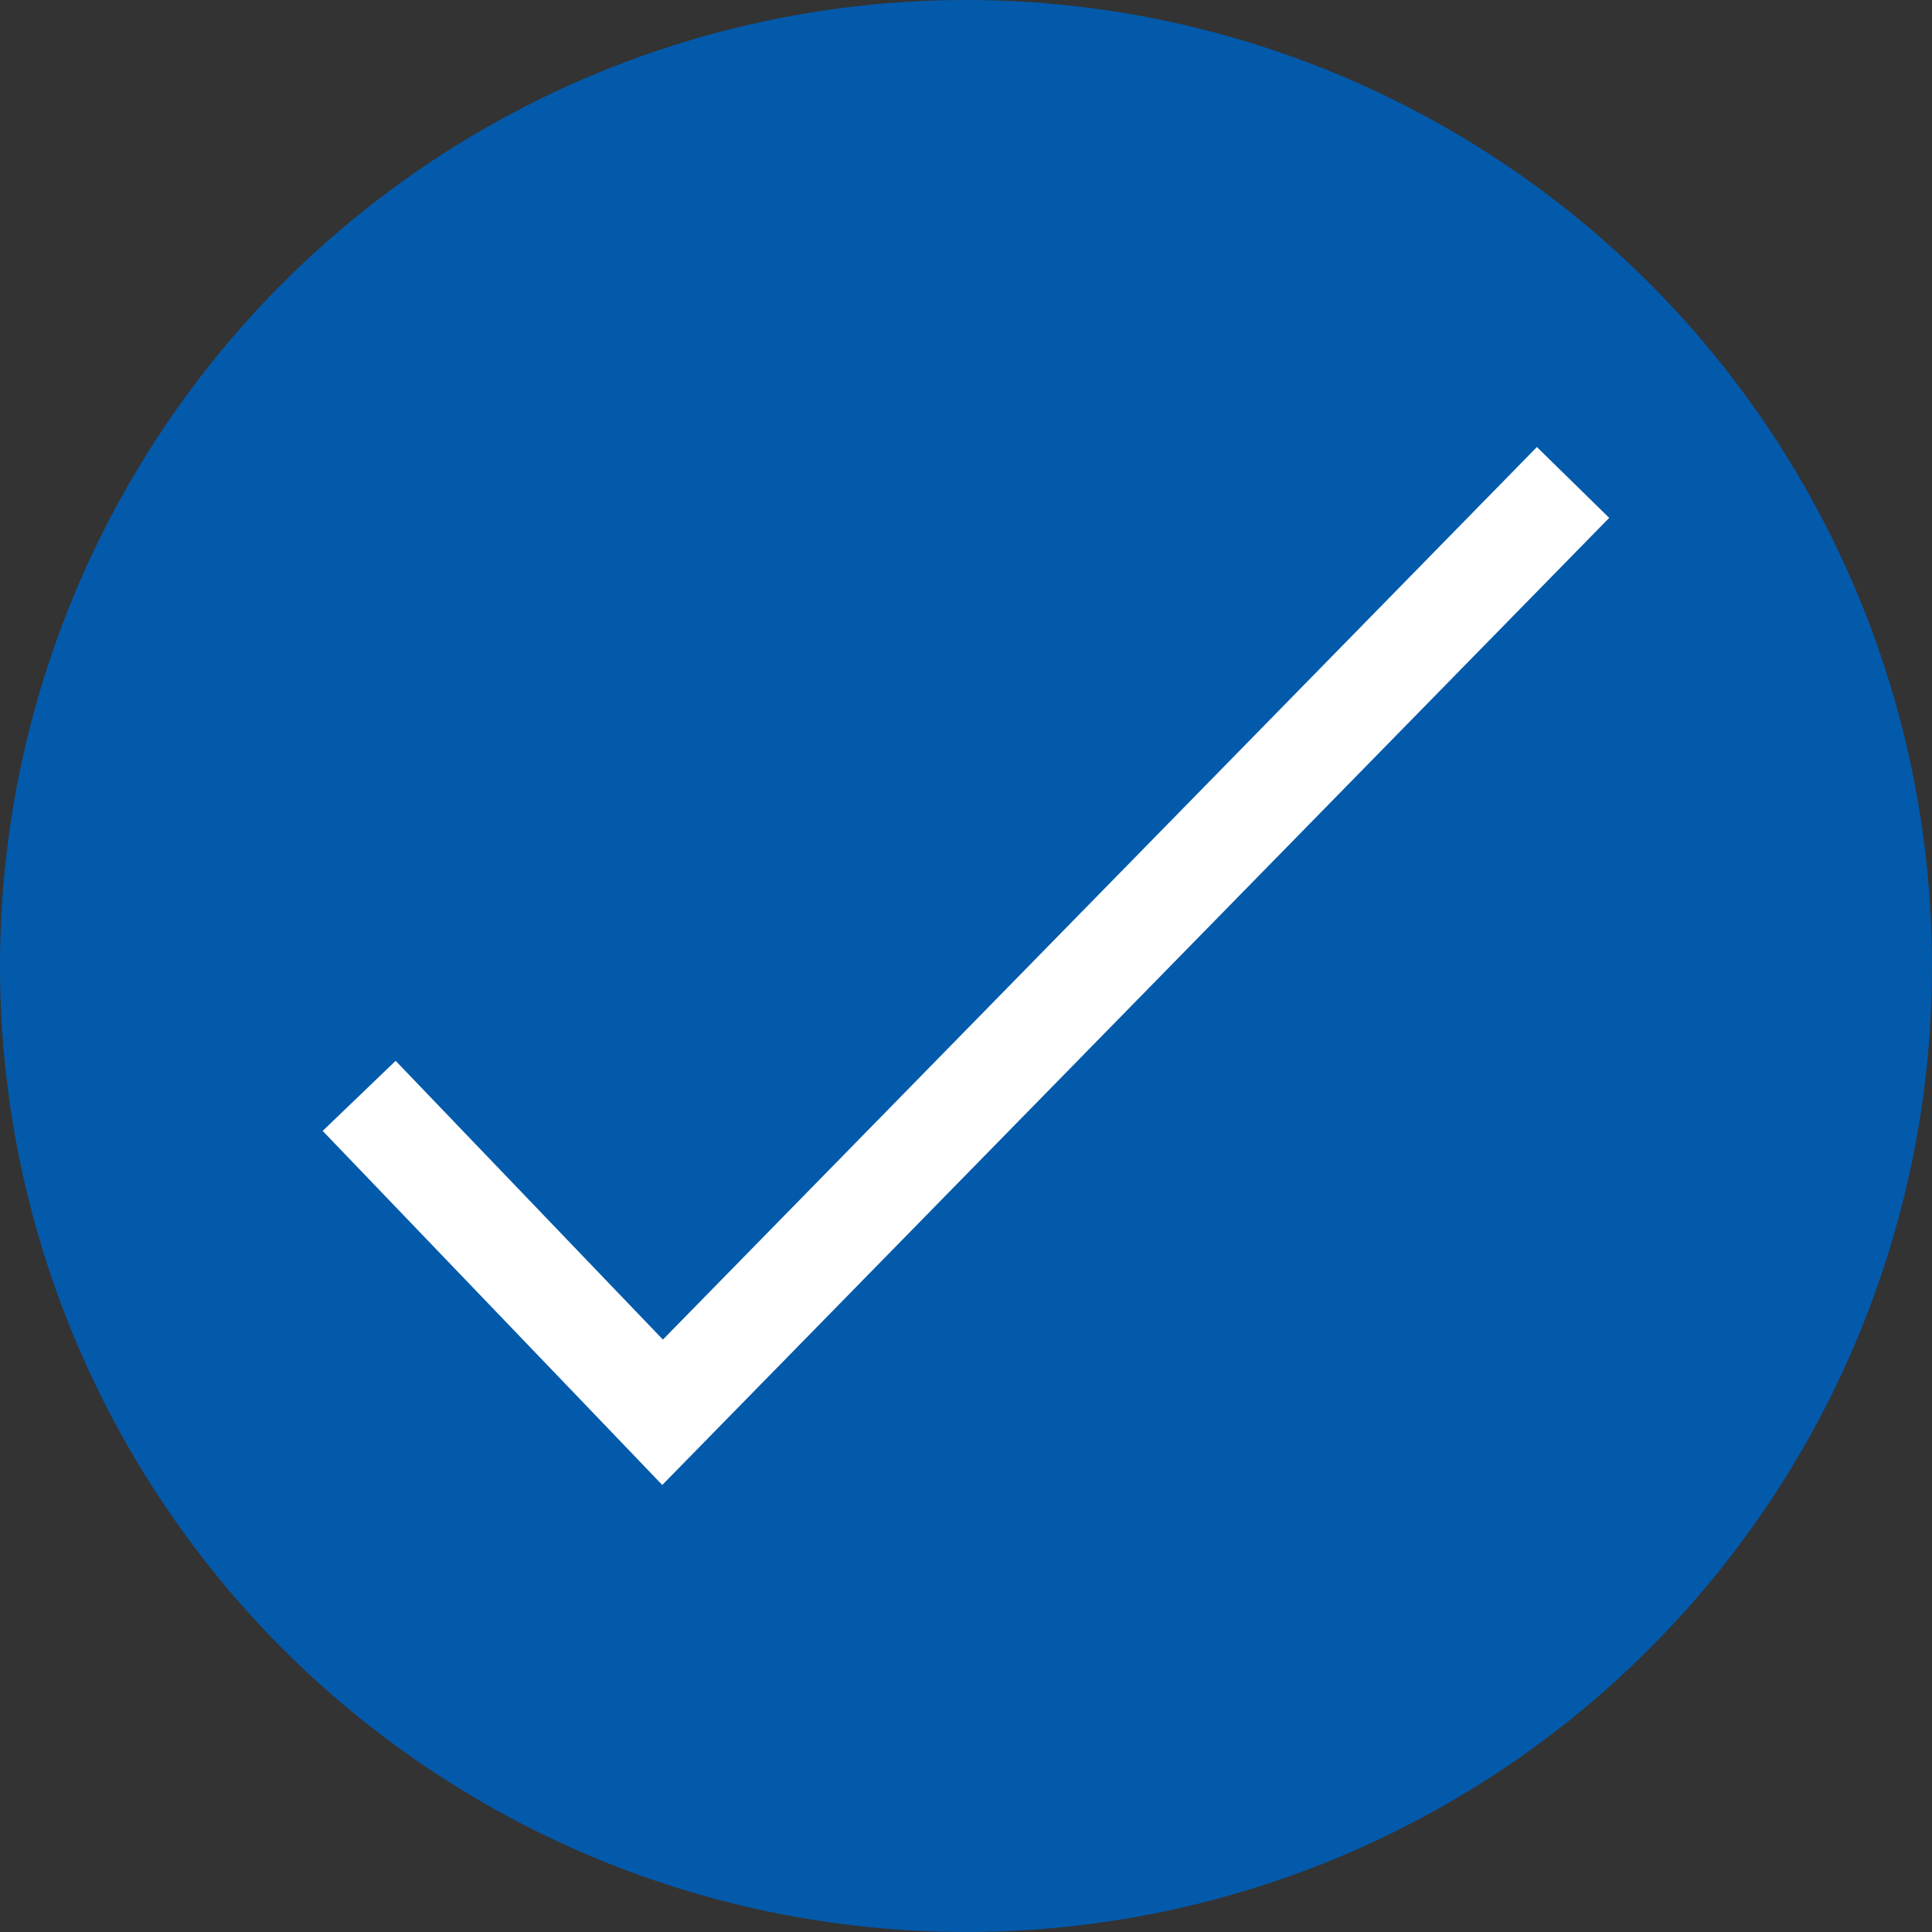
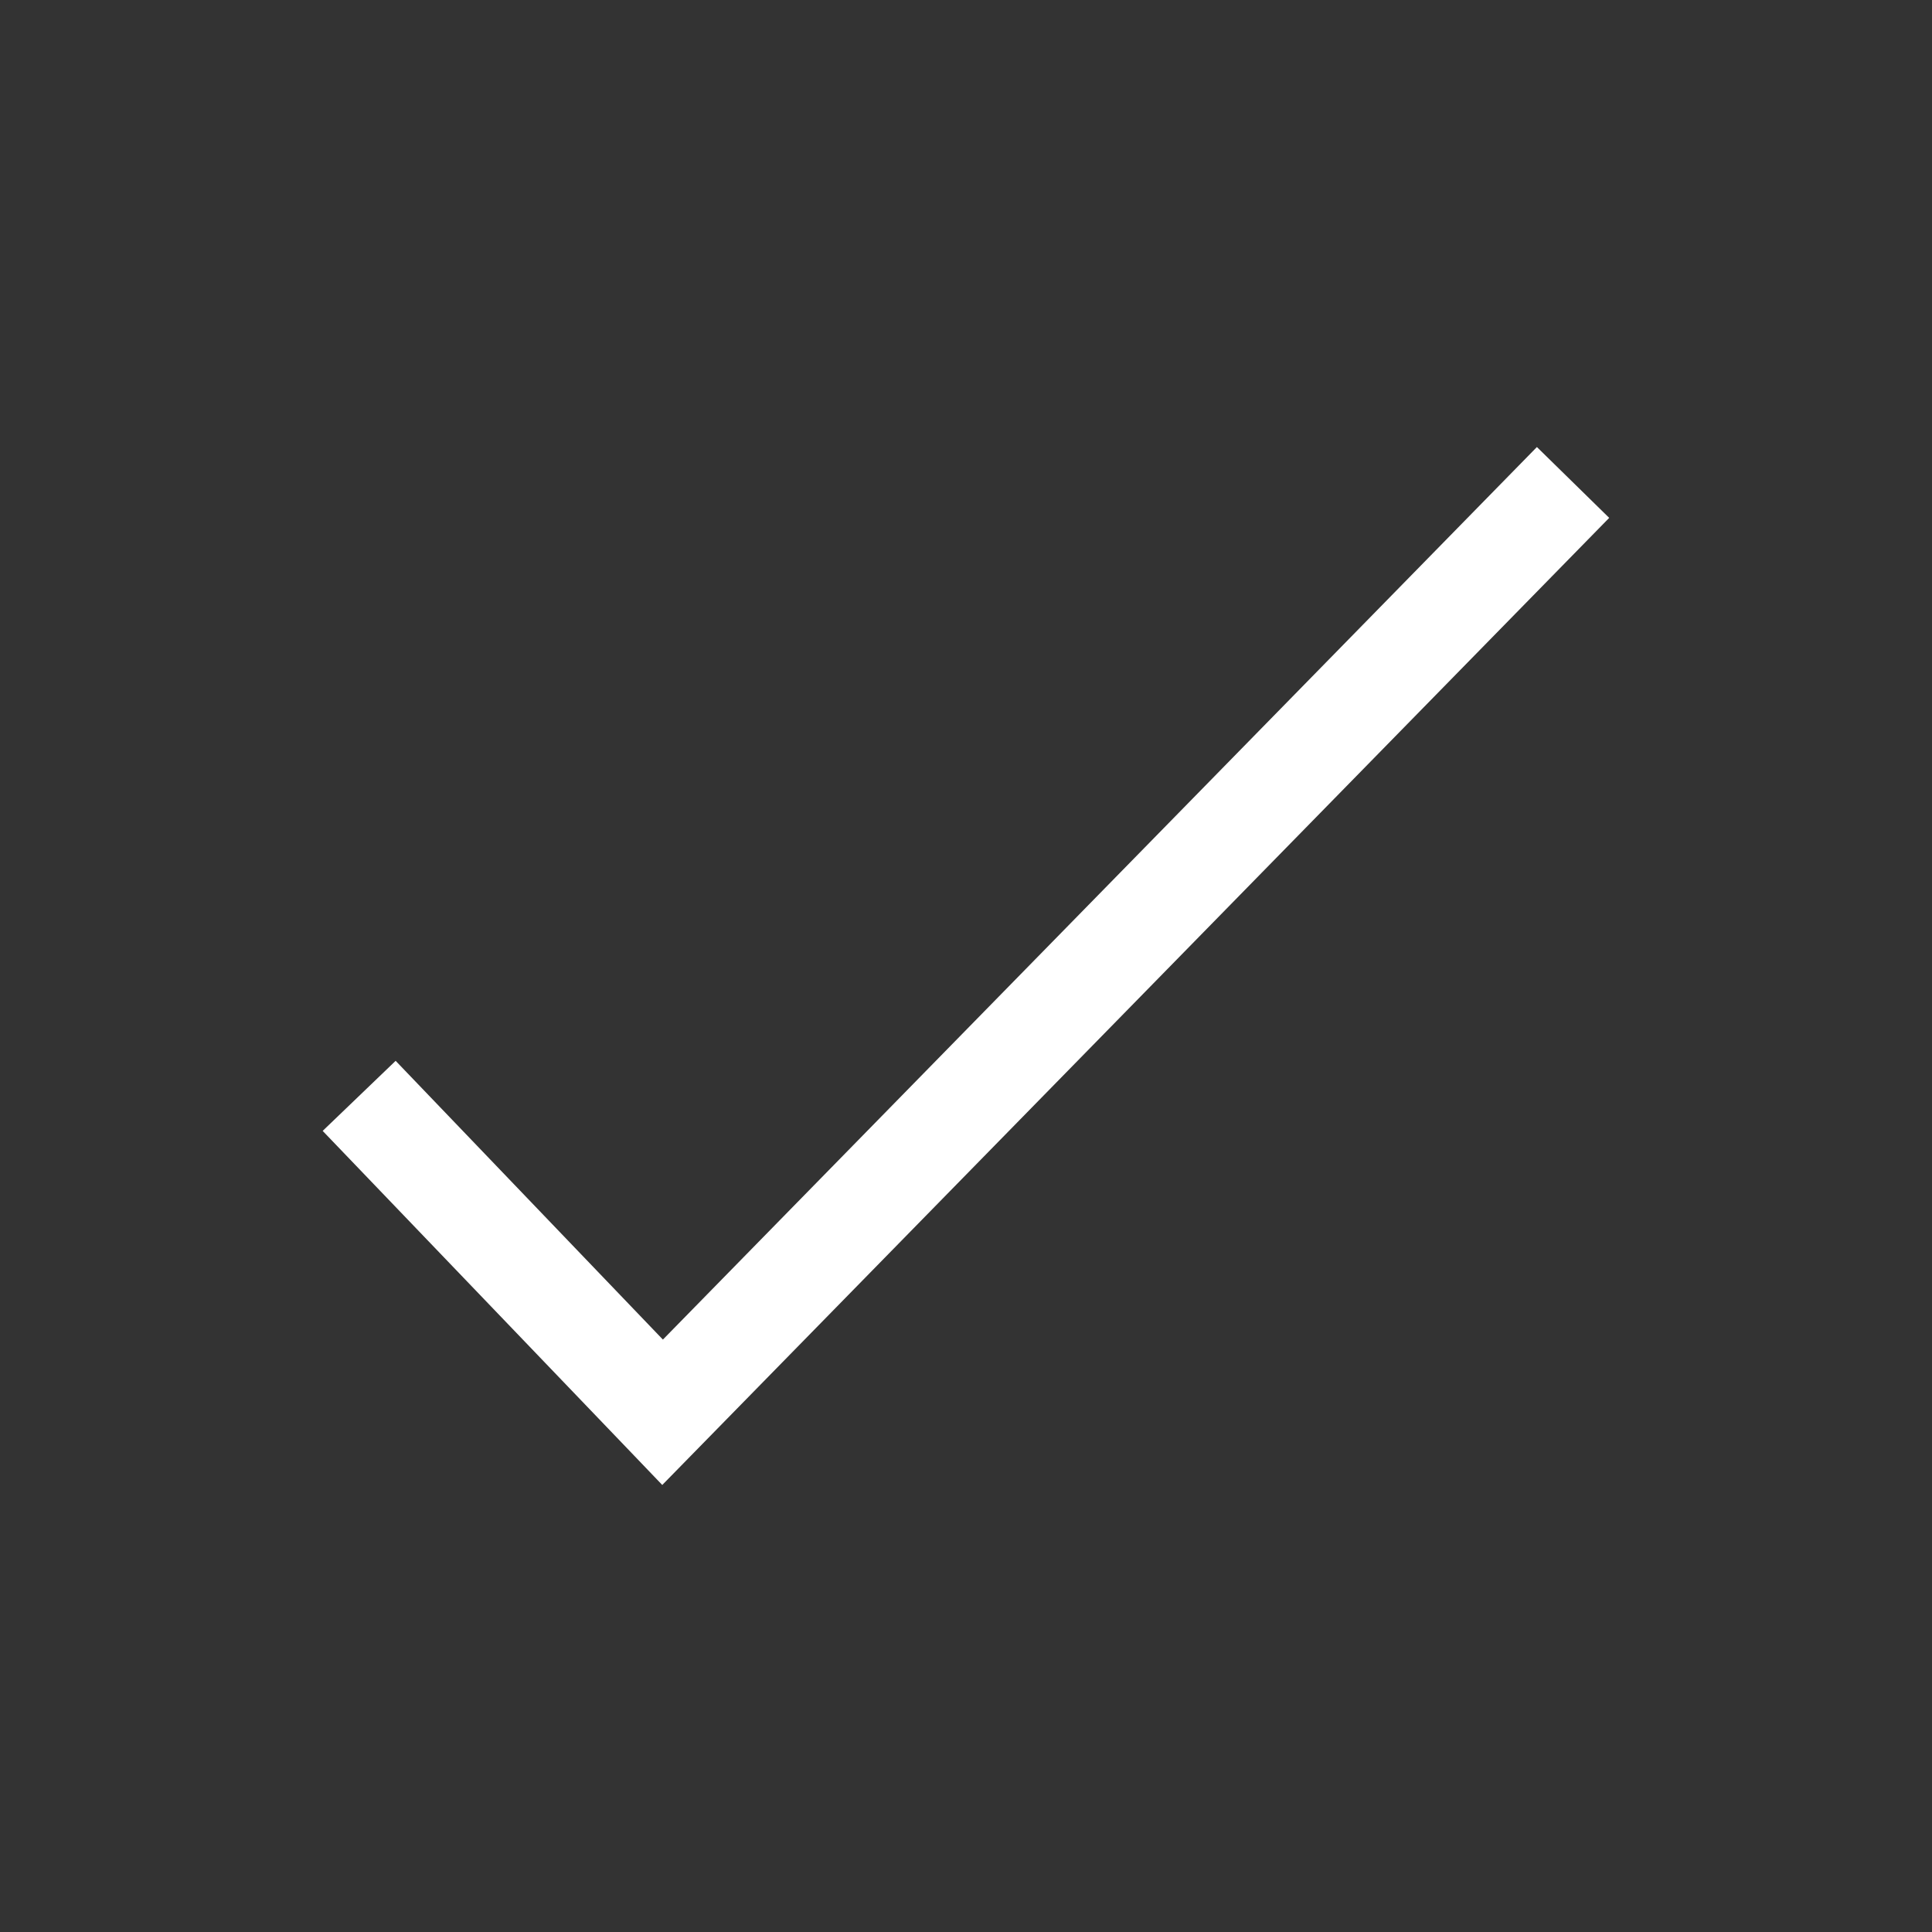
<svg xmlns="http://www.w3.org/2000/svg" width="60" height="60" viewBox="0 0 60 60">
  <rect x="0" y="0" width="60" height="60" fill="#333333" stroke="none" />
  <g transform="translate(-18195 9528)">
    <g transform="translate(16522 -9564)">
-       <circle cx="30" cy="30" r="30" transform="translate(1673 36)" fill="#035aab" />
-     </g>
-     <path d="M-9502.788-13495.606l-1.12-1.169-9.426-9.827,2.266-2.176,8.3,8.657,27.143-27.719,2.245,2.2Z" transform="translate(27718.355 4013.723)" fill="#fff" />
+       </g>
+     <path d="M-9502.788-13495.606l-1.12-1.169-9.426-9.827,2.266-2.176,8.3,8.657,27.143-27.719,2.245,2.2" transform="translate(27718.355 4013.723)" fill="#fff" />
  </g>
</svg>